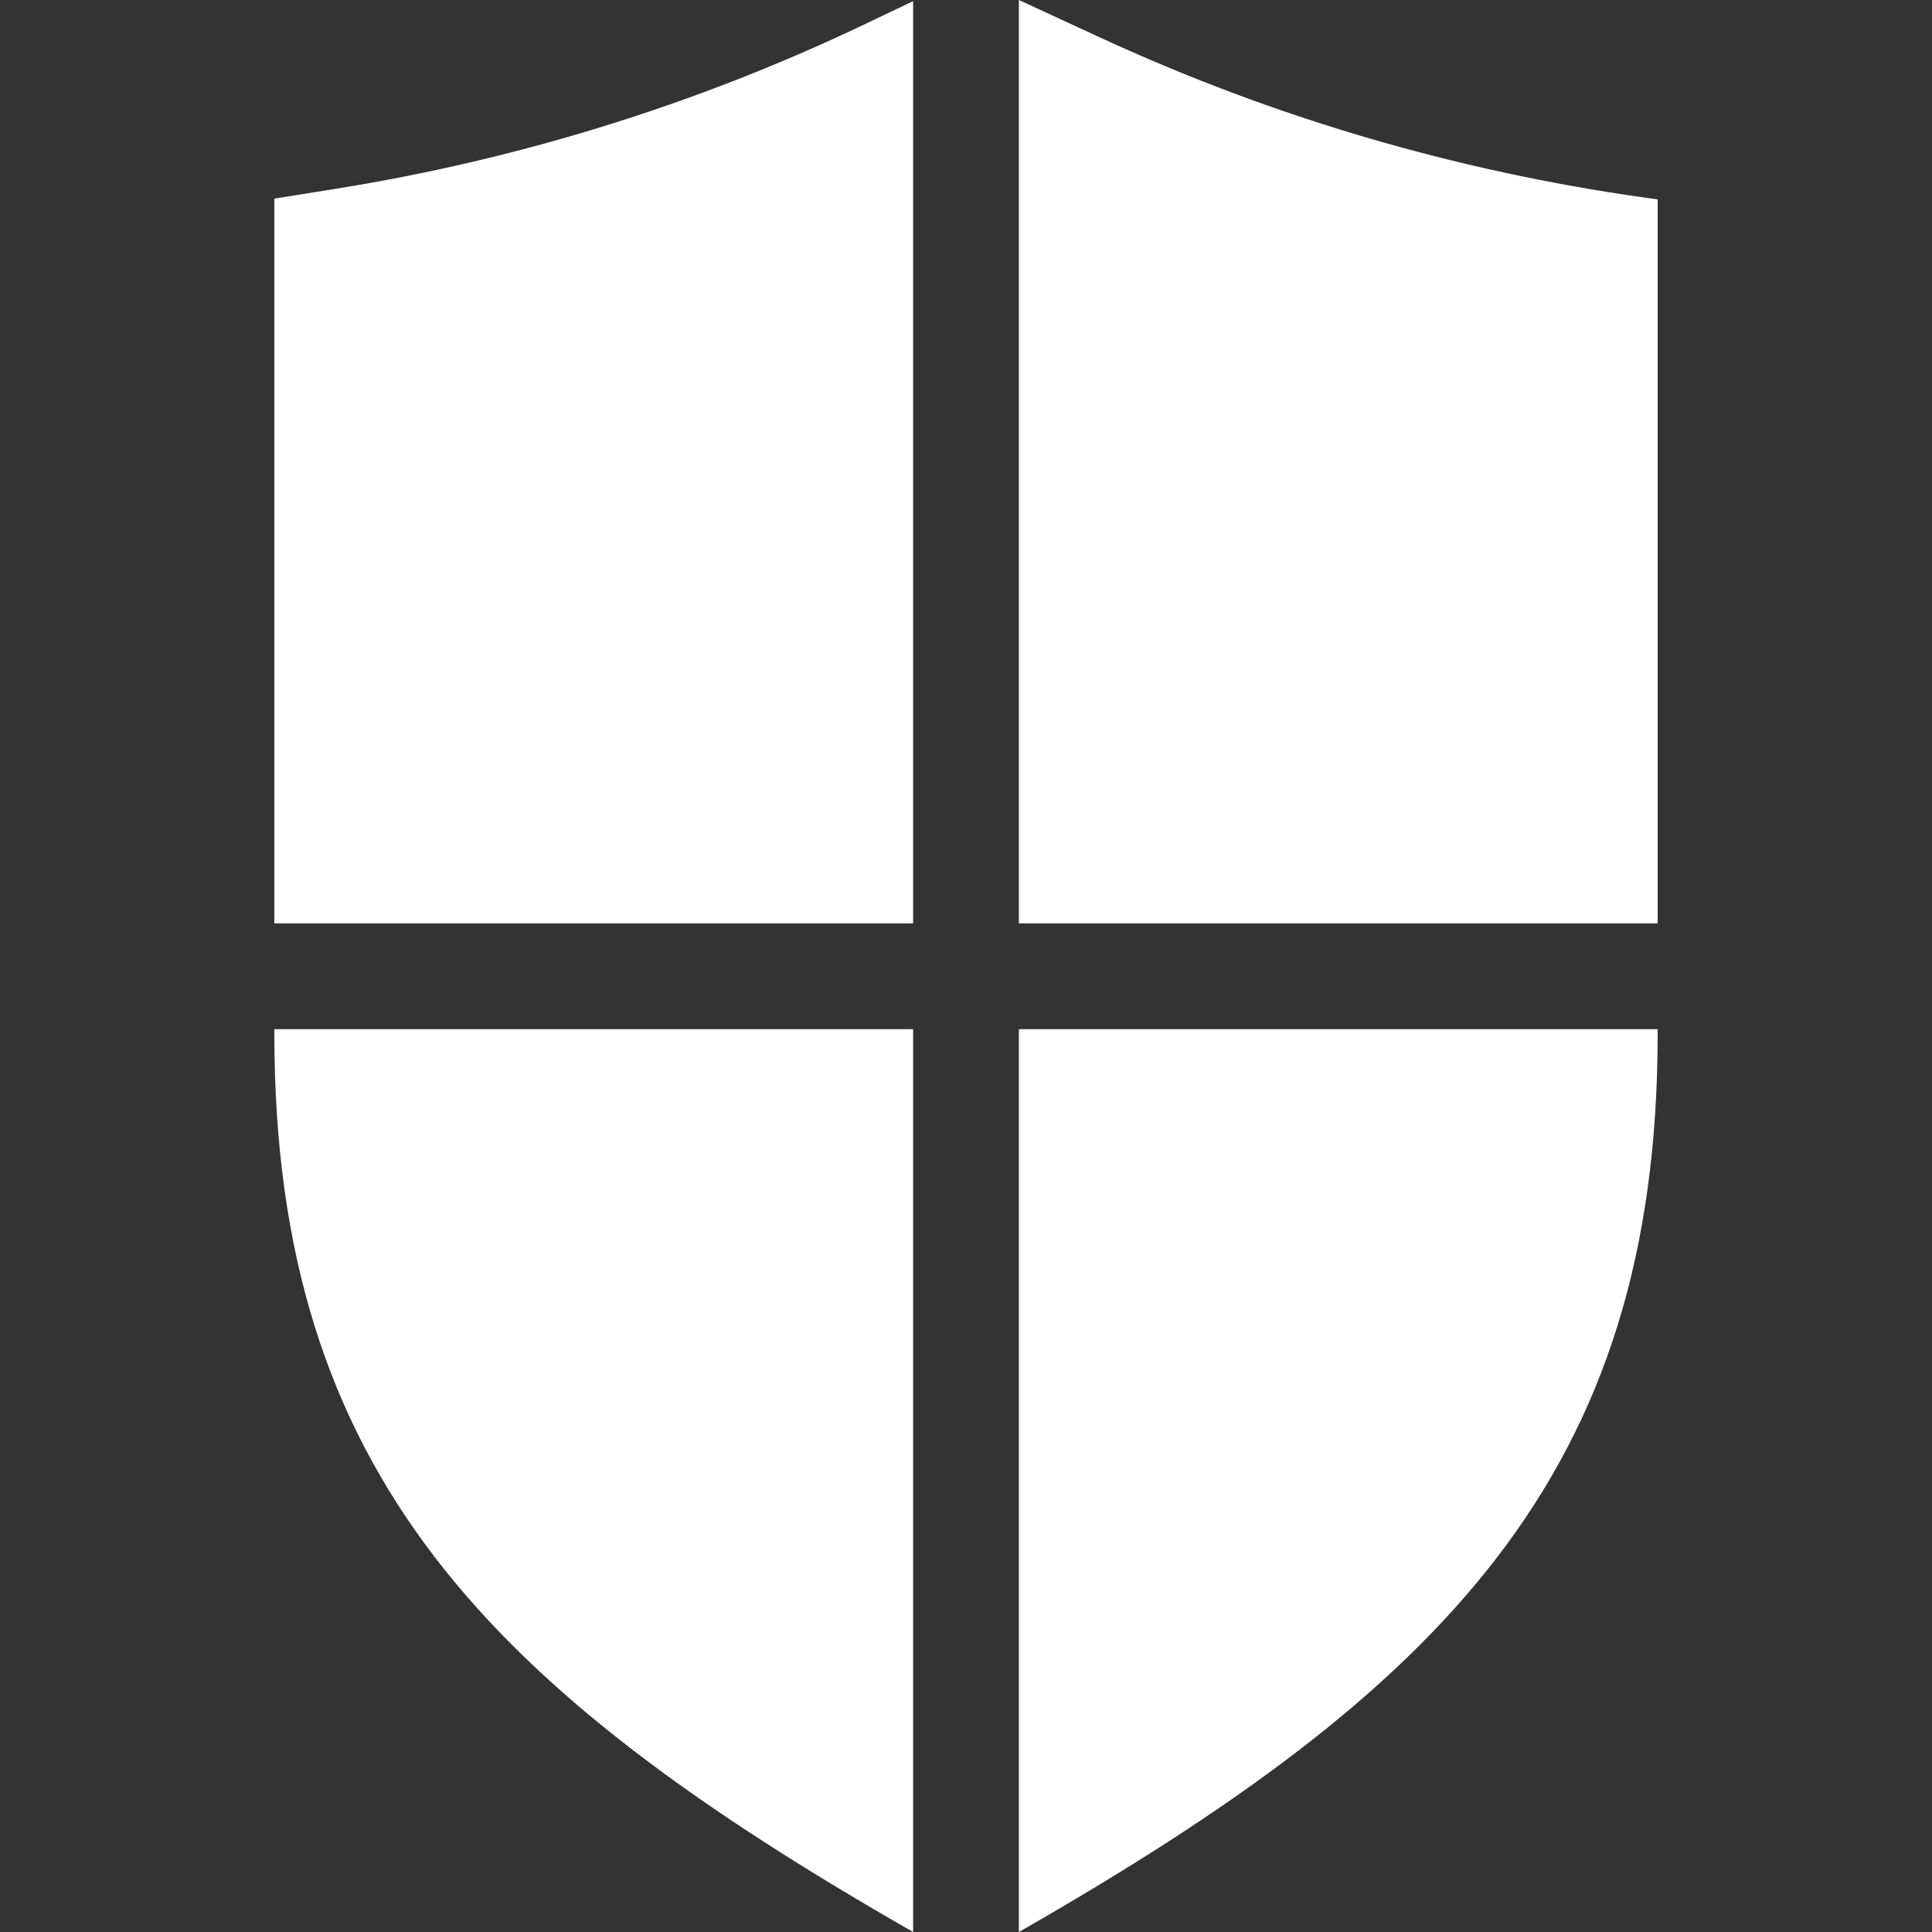
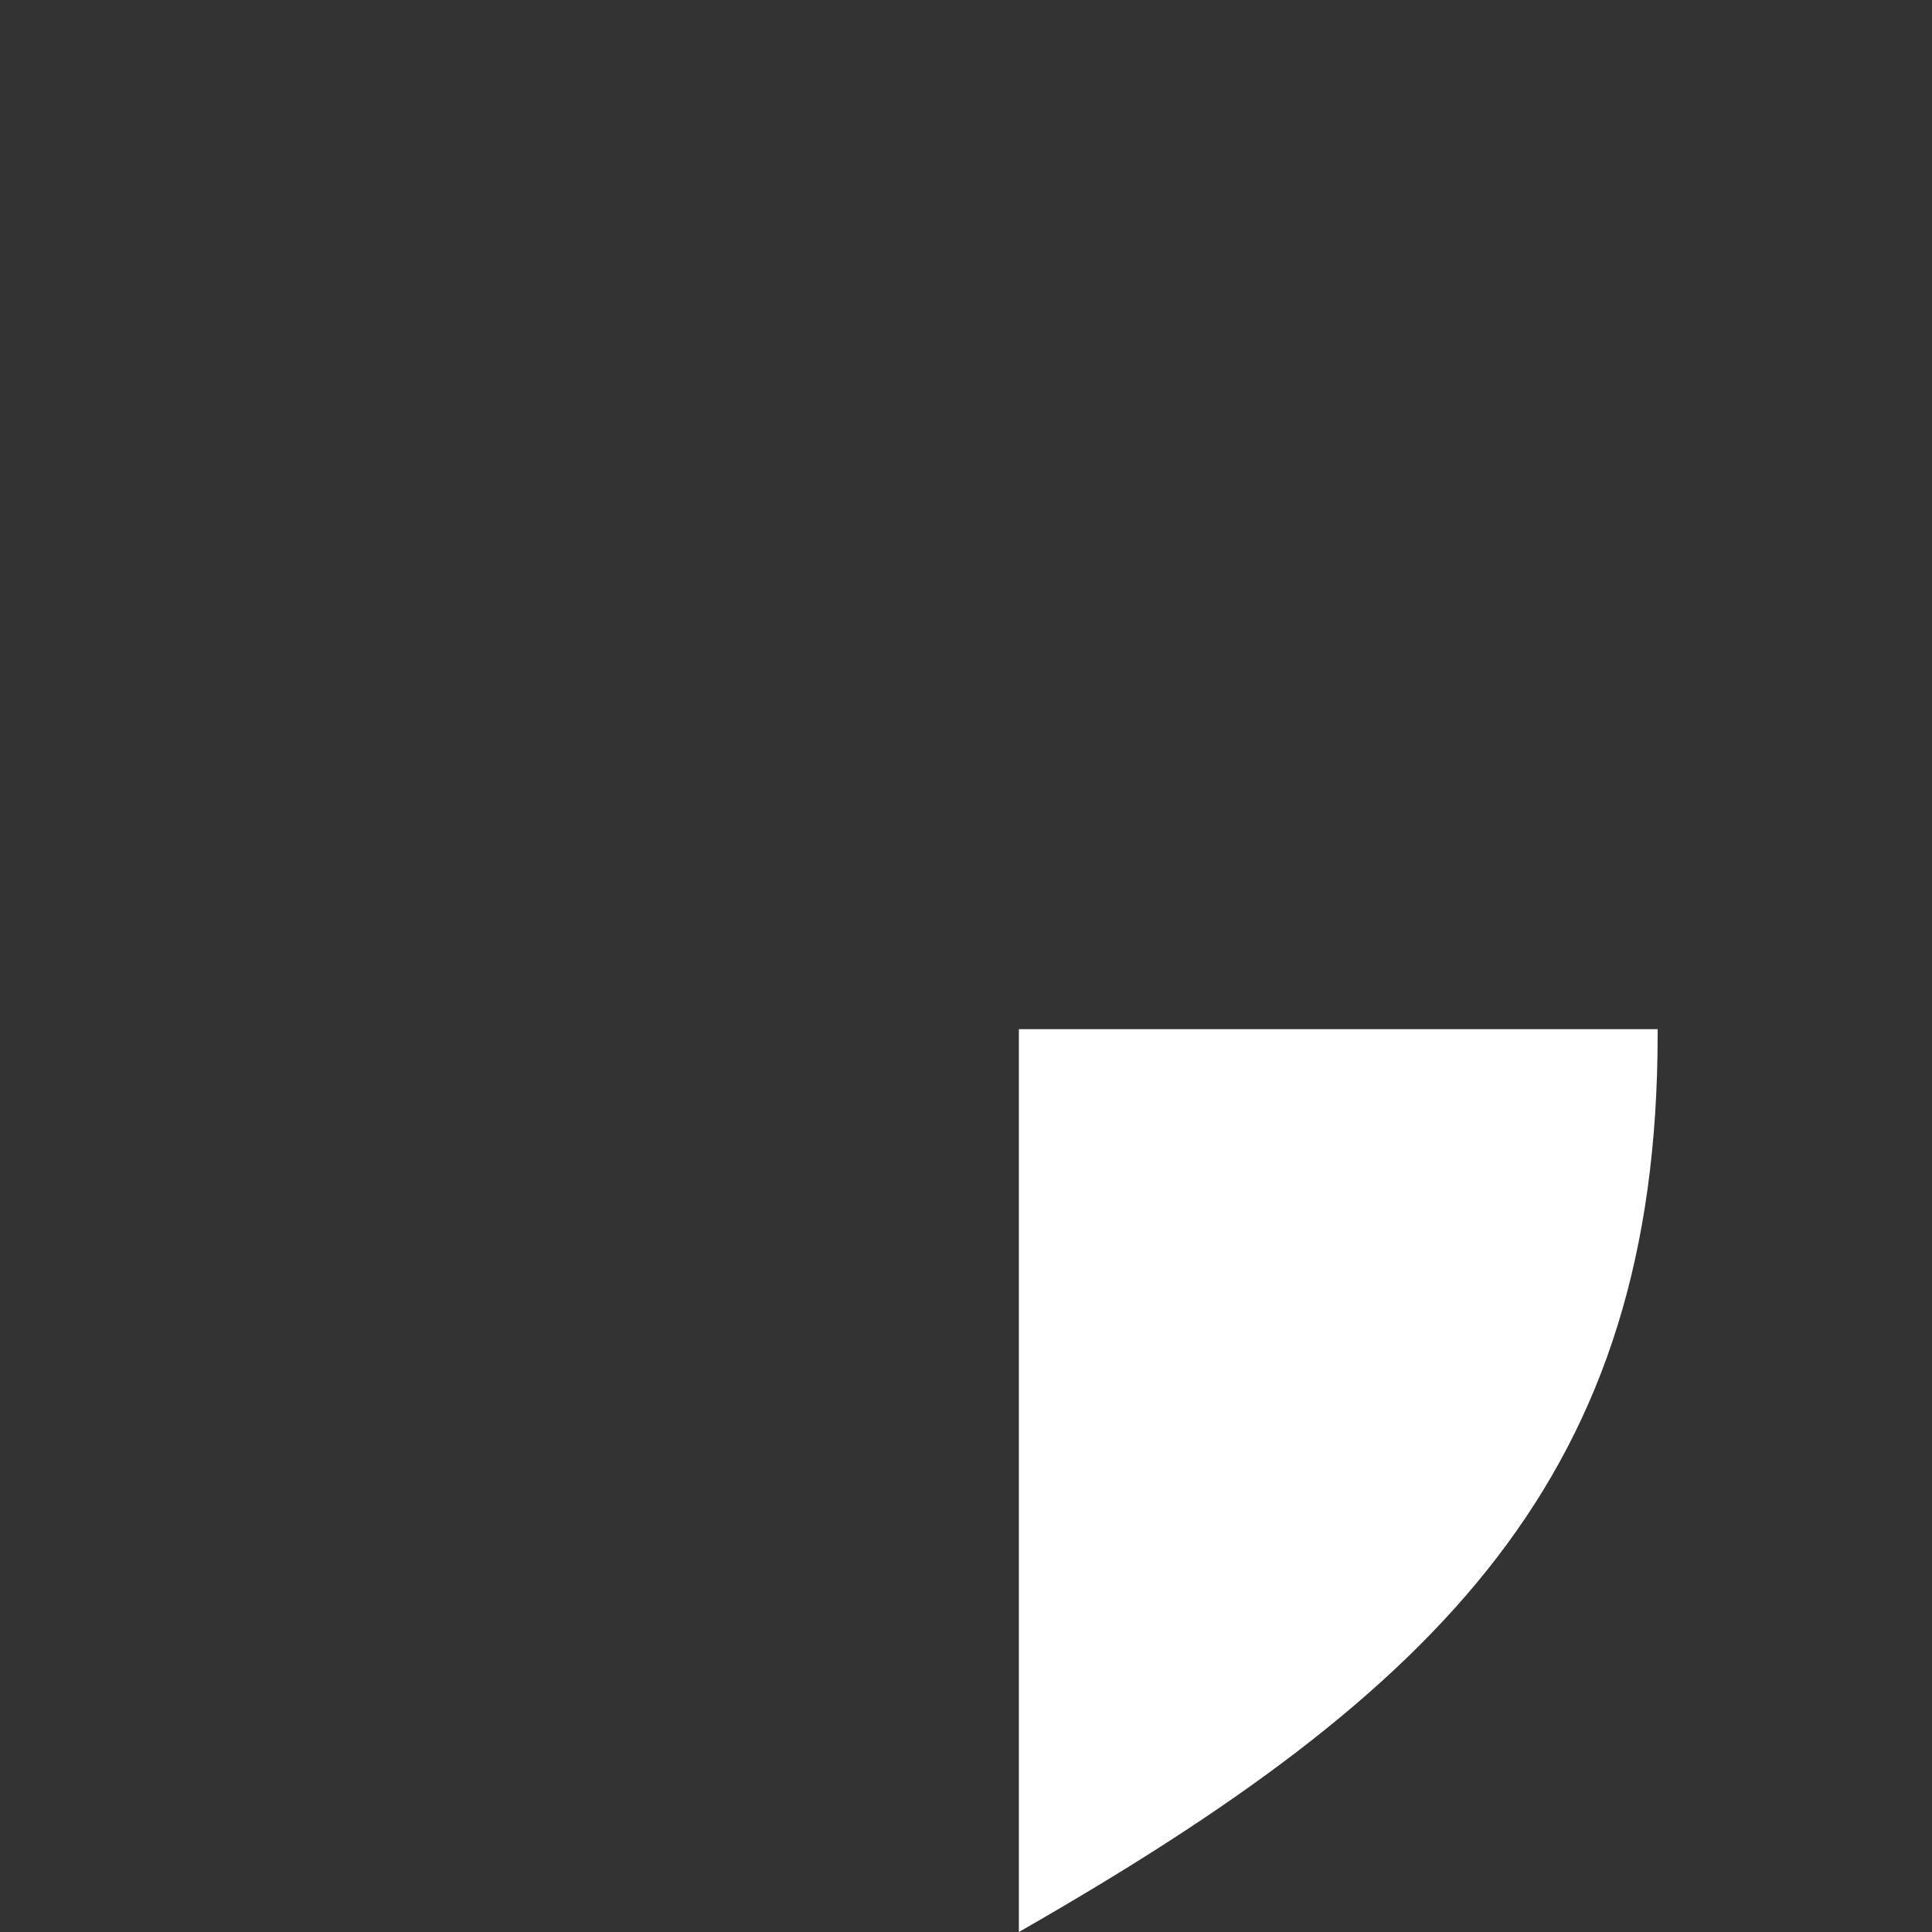
<svg xmlns="http://www.w3.org/2000/svg" id="Layer_1" enable-background="new 0 0 500 500" height="512px" viewBox="0 0 500 500" width="512px" class="">
  <rect x="0" y="0" width="500" height="500" fill="#333333" stroke="none" />
  <g>
-     <path d="m263.682 238.963h165.318v-187.349l-3.708-.524c-48.723-6.888-95.993-20.798-140.498-41.344l-21.112-9.746z" data-original="#000000" class="active-path" data-old_color="#000000" fill="#FFFFFF" />
-     <path d="m236.318 238.963v-238.663l-12.407 5.918c-43.383 20.697-89.54 35.052-137.187 42.668l-15.724 2.513v187.564z" data-original="#000000" class="active-path" data-old_color="#000000" fill="#FFFFFF" />
    <path d="m263.682 266.346v233.654c109.659-62.741 165.318-118.402 165.318-232.481v-1.173z" data-original="#000000" class="active-path" data-old_color="#000000" fill="#FFFFFF" />
-     <path d="m236.318 266.346h-165.318v1.173c0 114.079 55.659 169.74 165.318 232.481z" data-original="#000000" class="active-path" data-old_color="#000000" fill="#FFFFFF" />
  </g>
</svg>